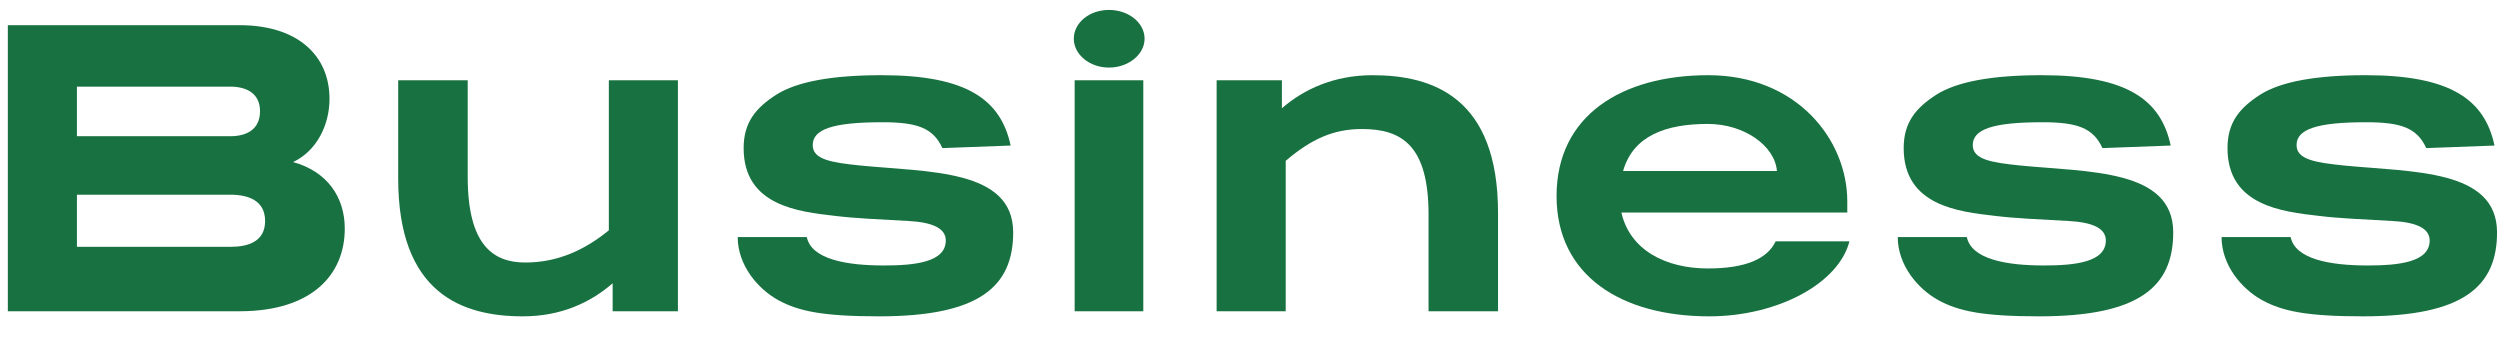
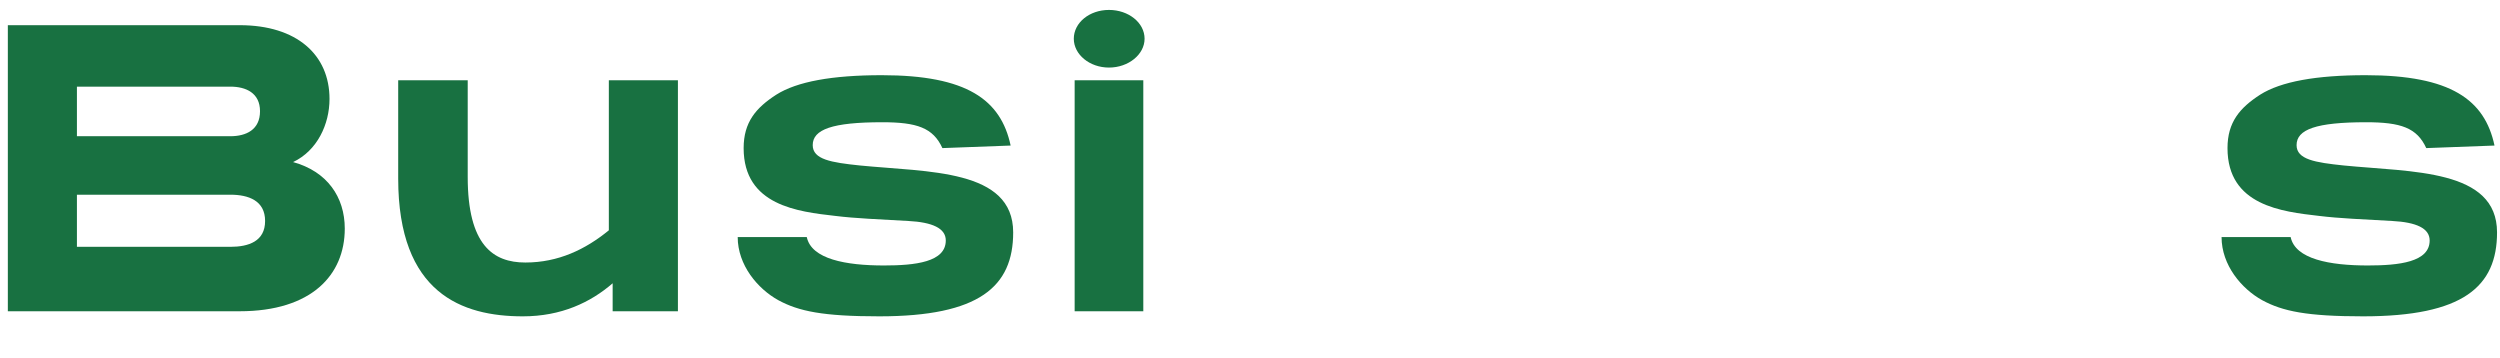
<svg xmlns="http://www.w3.org/2000/svg" version="1.1" viewBox="0 0 377.5 54">
  <defs>
    <style>
      .cls-1 {
        fill: #187141;
      }
    </style>
  </defs>
  <g>
    <g id="_レイヤー_1" data-name="レイヤー_1">
      <g>
        <path class="cls-1" d="M36.189,3.803c8.64,0,13.567,4.479,13.567,11.135,0,3.839-1.855,7.807-5.503,9.535,5.12,1.408,7.808,5.247,7.808,10.048,0,6.975-4.992,12.479-15.871,12.479H1.184V3.803h35.005ZM11.615,13.083v7.487h23.167c2.368,0,4.479-.96,4.479-3.776,0-2.751-2.112-3.711-4.479-3.711H11.615ZM11.615,29.401v7.871h23.167c2.752,0,5.248-.831,5.248-3.903s-2.496-3.968-5.248-3.968H11.615Z" />
        <path class="cls-1" d="M102.365,47h-9.855v-4.224c-3.328,2.88-7.744,4.991-13.567,4.991-9.151,0-18.815-3.455-18.815-20.798v-14.847h10.496v14.591c0,10.303,3.839,12.927,8.703,12.927,4.992,0,9.087-1.984,12.607-4.863V12.123h10.431v34.877Z" />
        <path class="cls-1" d="M142.302,22.362c-1.408-3.072-3.84-3.904-9.087-3.904-7.551,0-10.495,1.088-10.495,3.456,0,2.176,2.815,2.624,7.104,3.071,10.303,1.024,23.166.512,23.166,10.111,0,8.191-5.12,12.671-20.222,12.671-8.512,0-12.159-.768-15.231-2.432-3.136-1.728-6.144-5.312-6.144-9.535h10.431c.704,3.328,5.888,4.287,11.647,4.287,4.736,0,9.343-.512,9.343-3.775,0-1.855-2.048-2.752-5.631-2.943-4.416-.256-8-.385-11.071-.768-5.567-.641-13.823-1.537-13.823-10.24,0-3.904,1.855-6.08,4.927-8.063,3.136-1.984,8.448-2.944,15.935-2.944,12.863,0,17.982,3.712,19.455,10.624l-10.303.384Z" />
        <path class="cls-1" d="M167.456,10.203c-2.944,0-5.312-1.984-5.312-4.352,0-2.432,2.368-4.352,5.312-4.352s5.375,1.919,5.375,4.352c0,2.368-2.432,4.352-5.375,4.352ZM172.639,47h-10.367V12.123h10.367v34.877Z" />
-         <path class="cls-1" d="M226.205,47h-10.495v-14.591c0-10.367-3.968-12.927-10.048-12.927-4.352,0-7.68,1.536-11.519,4.8v22.718h-10.432V12.123h9.855v4.224c3.327-2.88,7.871-4.992,13.695-4.992,9.151,0,18.942,3.392,18.942,20.799v14.847Z" />
-         <path class="cls-1" d="M278.94,32.089h-34.109c1.28,5.696,6.72,8.448,13.056,8.448,5.631,0,8.959-1.408,10.239-4.096h11.135c-1.6,6.335-10.815,11.326-21.183,11.326-13.183,0-23.038-6.079-23.038-18.174,0-12.16,9.855-18.239,22.91-18.239,13.312,0,20.99,9.664,20.99,19.071v1.663ZM268.317,25.817c-.32-3.839-4.991-7.104-10.431-7.104-6.272,0-11.264,1.728-12.8,7.104h23.23Z" />
-         <path class="cls-1" d="M317.469,22.362c-1.407-3.072-3.839-3.904-9.087-3.904-7.552,0-10.495,1.088-10.495,3.456,0,2.176,2.815,2.624,7.104,3.071,10.303,1.024,23.166.512,23.166,10.111,0,8.191-5.119,12.671-20.223,12.671-8.511,0-12.159-.768-15.23-2.432-3.136-1.728-6.144-5.312-6.144-9.535h10.431c.704,3.328,5.888,4.287,11.647,4.287,4.735,0,9.344-.512,9.344-3.775,0-1.855-2.048-2.752-5.632-2.943-4.416-.256-8-.385-11.071-.768-5.567-.641-13.823-1.537-13.823-10.24,0-3.904,1.856-6.08,4.928-8.063,3.136-1.984,8.447-2.944,15.935-2.944,12.863,0,17.983,3.712,19.455,10.624l-10.304.384Z" />
        <path class="cls-1" d="M366.365,22.362c-1.407-3.072-3.839-3.904-9.087-3.904-7.552,0-10.495,1.088-10.495,3.456,0,2.176,2.815,2.624,7.104,3.071,10.303,1.024,23.166.512,23.166,10.111,0,8.191-5.119,12.671-20.223,12.671-8.511,0-12.159-.768-15.23-2.432-3.136-1.728-6.144-5.312-6.144-9.535h10.431c.704,3.328,5.888,4.287,11.647,4.287,4.735,0,9.344-.512,9.344-3.775,0-1.855-2.048-2.752-5.632-2.943-4.416-.256-8-.385-11.071-.768-5.567-.641-13.823-1.537-13.823-10.24,0-3.904,1.856-6.08,4.928-8.063,3.136-1.984,8.447-2.944,15.935-2.944,12.863,0,17.983,3.712,19.455,10.624l-10.304.384Z" />
      </g>
    </g>
  </g>
</svg>